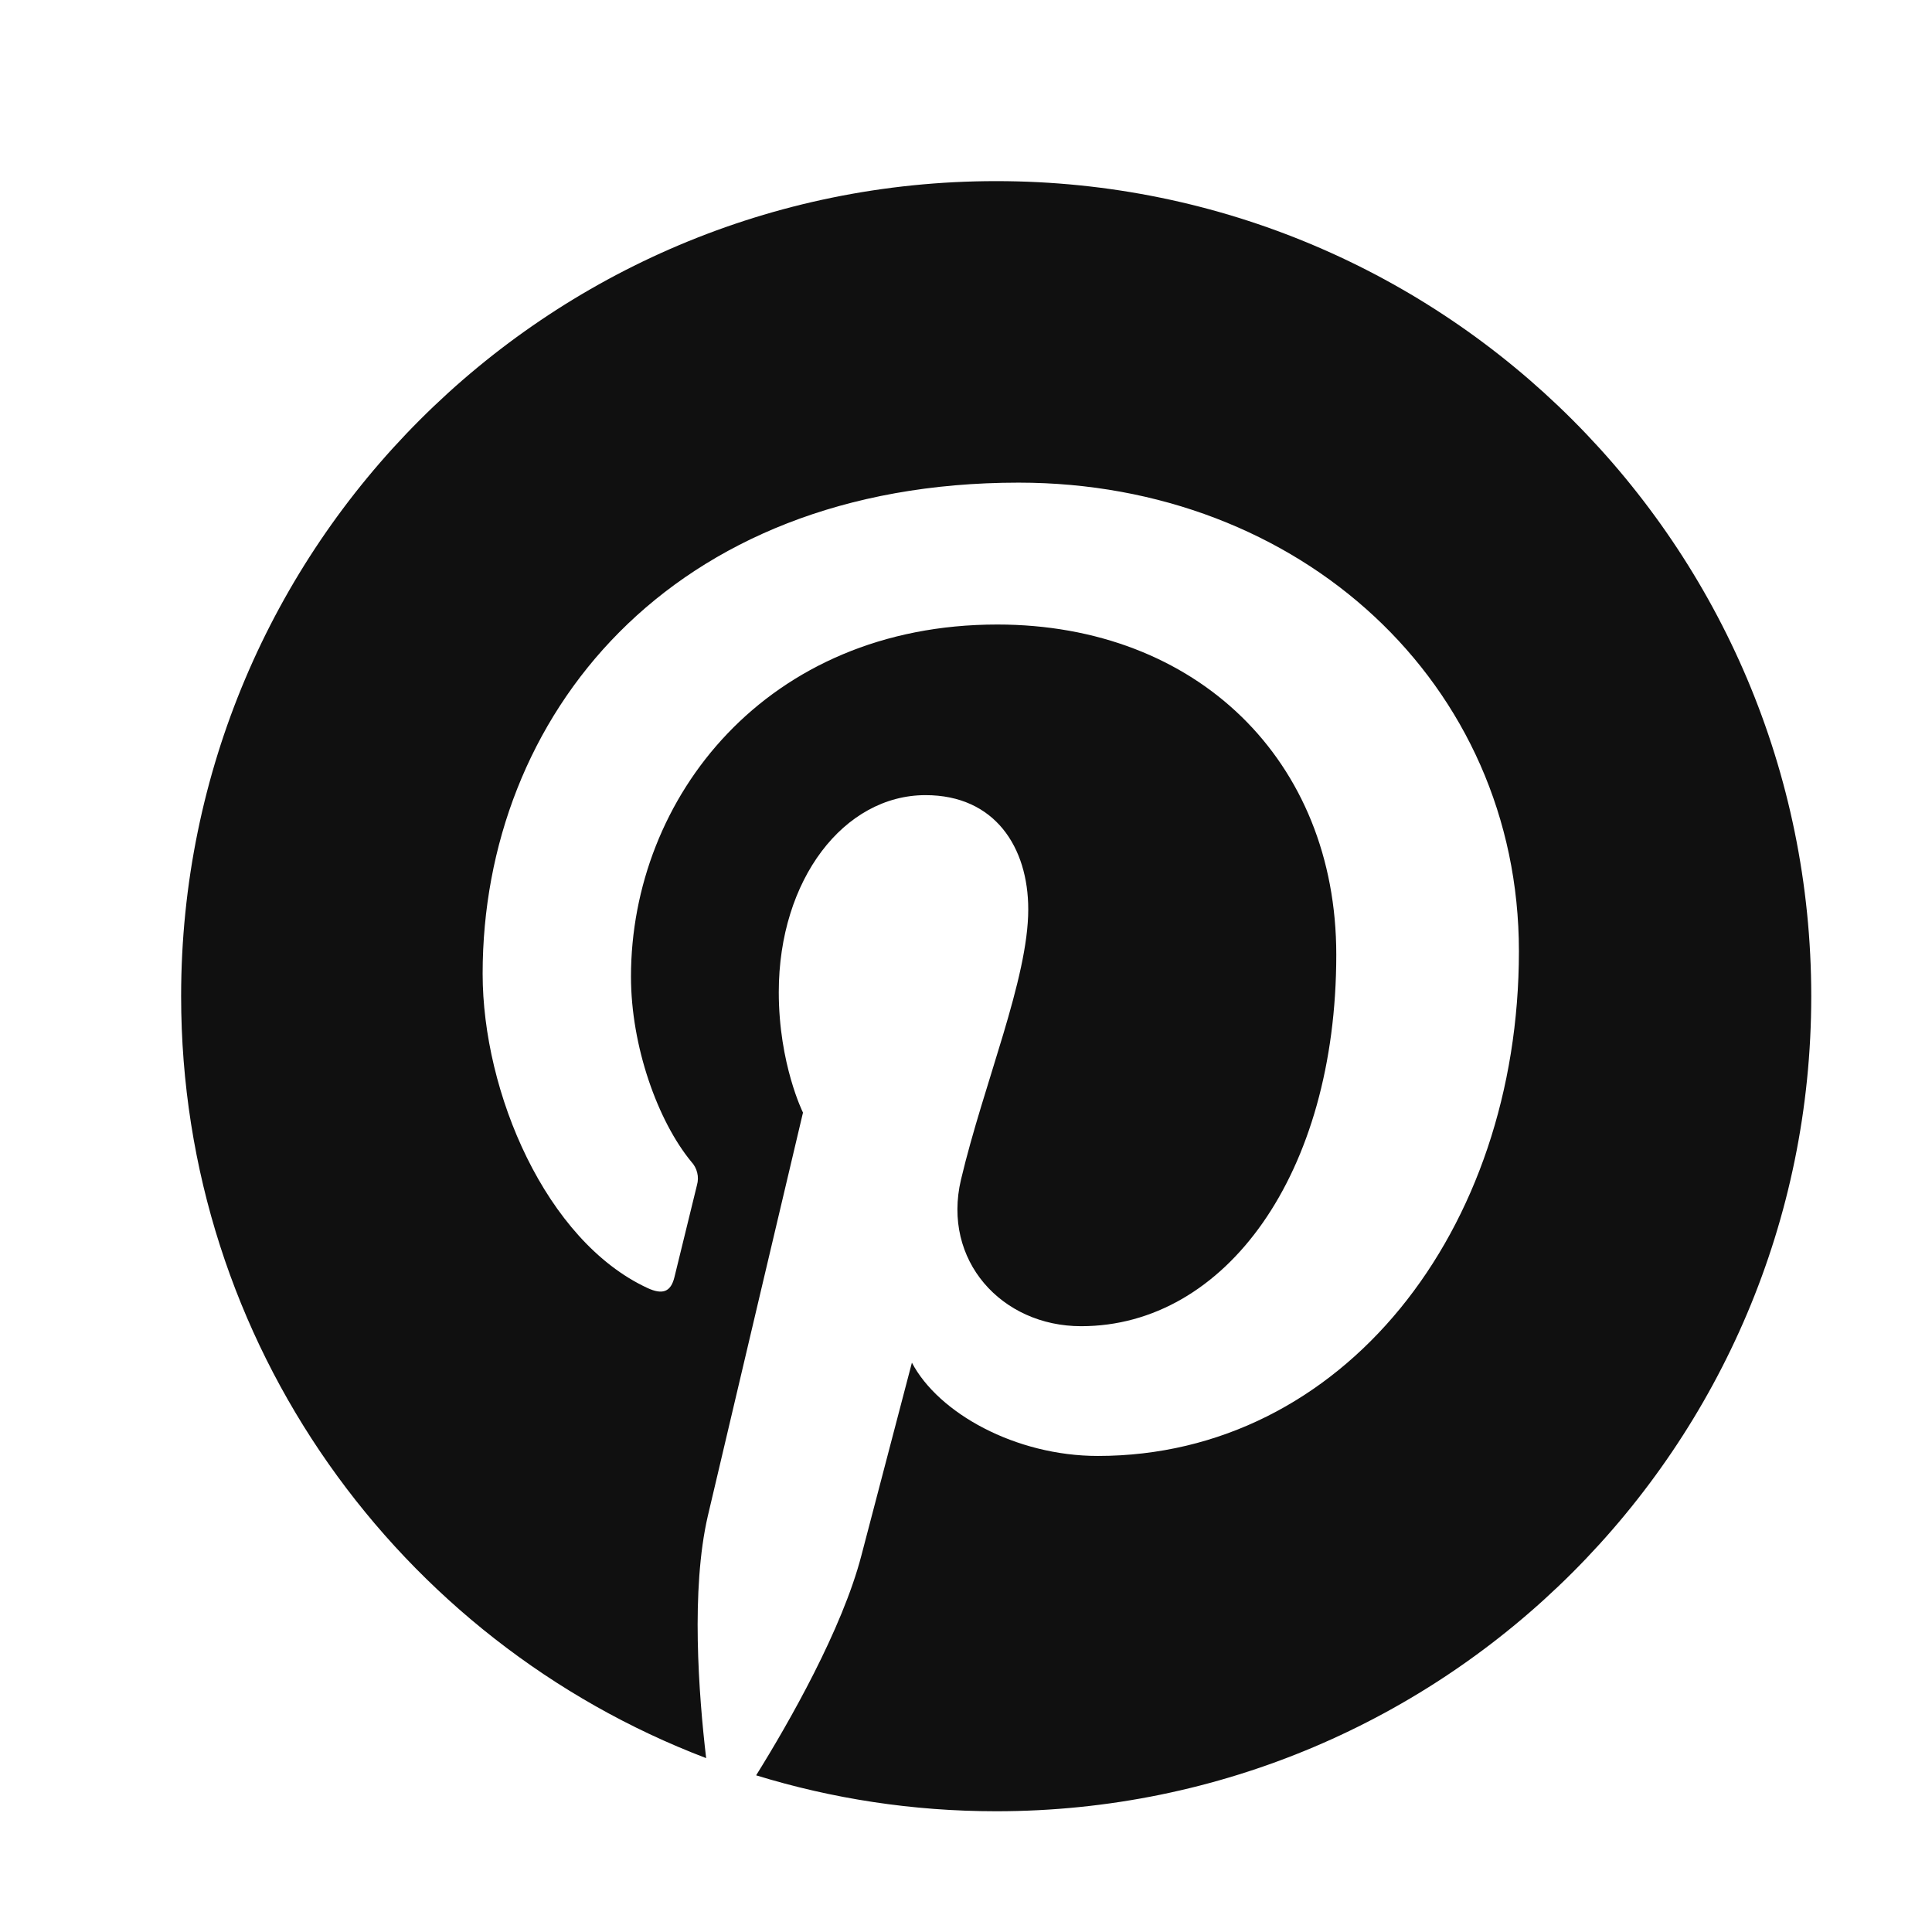
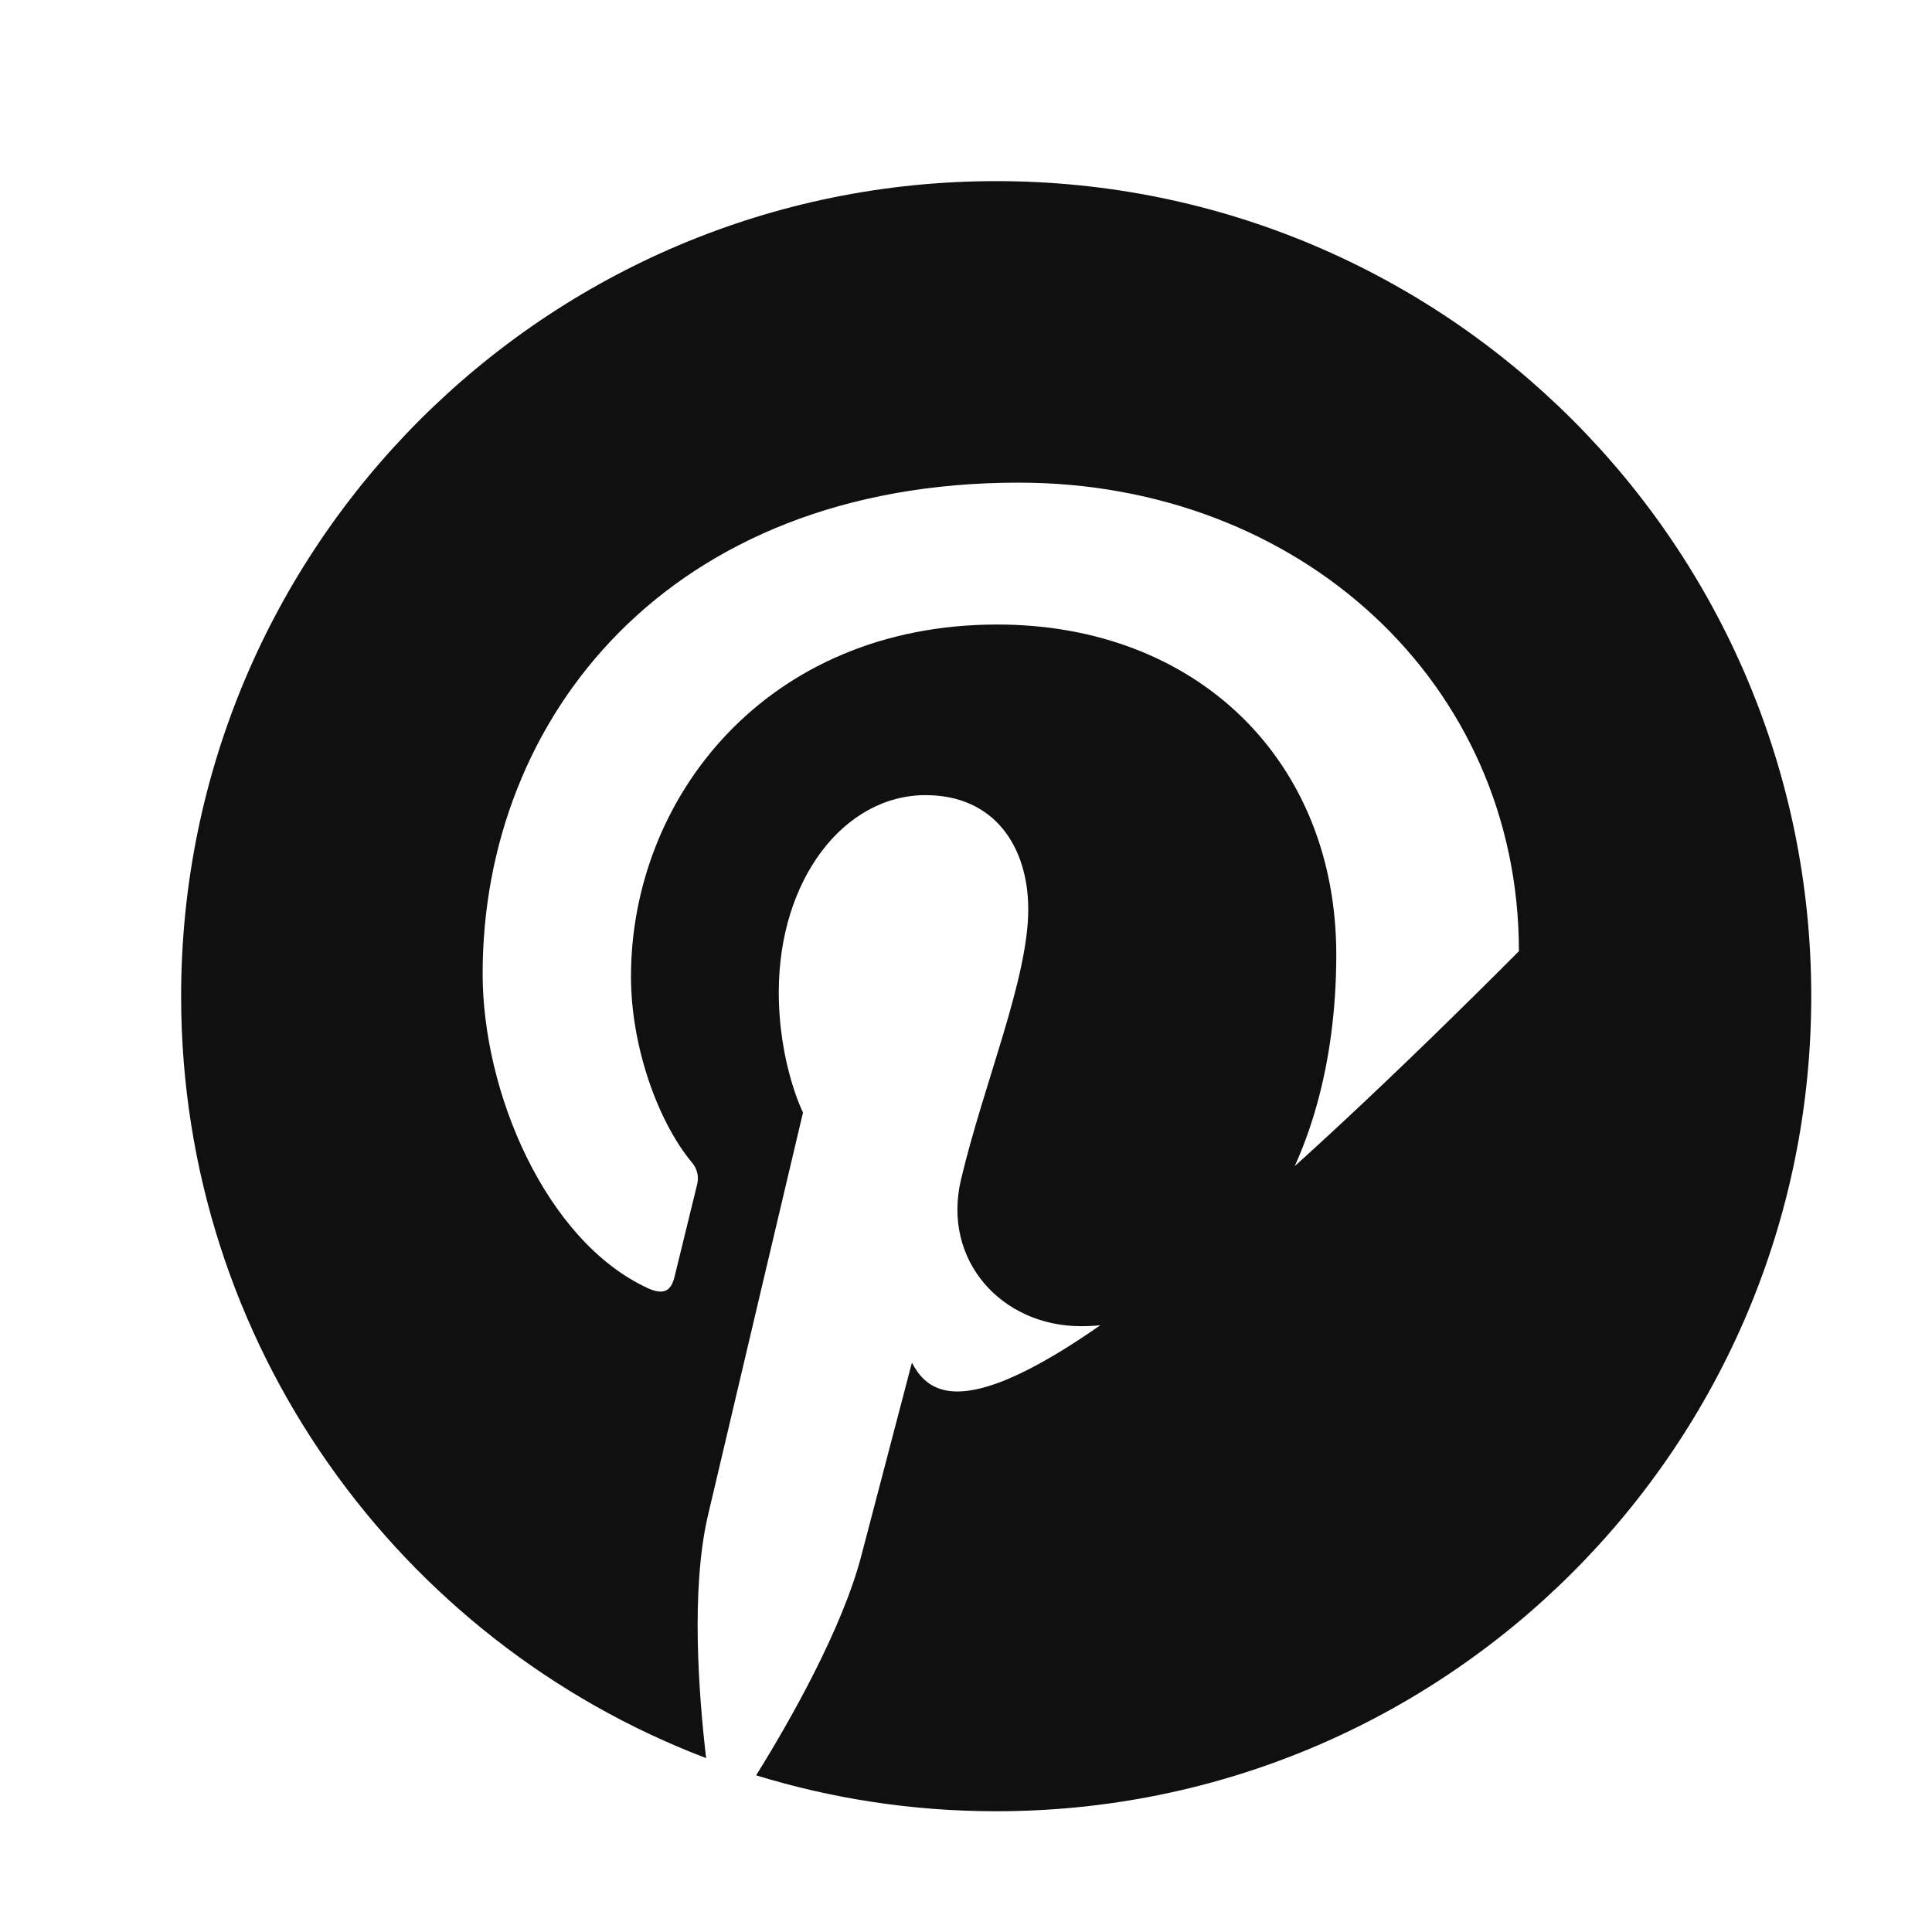
<svg xmlns="http://www.w3.org/2000/svg" width="32" height="32" viewBox="0 0 32 32" fill="none">
-   <path d="M3 16.5C3 22.263 6.612 27.184 11.696 29.12C11.572 28.066 11.441 26.328 11.724 25.108C11.969 24.06 13.3 18.428 13.3 18.428C13.3 18.428 12.899 17.624 12.899 16.433C12.899 14.565 13.981 13.17 15.33 13.17C16.477 13.17 17.031 14.031 17.031 15.062C17.031 16.215 16.296 17.939 15.917 19.538C15.601 20.875 16.589 21.966 17.907 21.966C20.296 21.966 22.133 19.448 22.133 15.812C22.133 12.593 19.82 10.344 16.518 10.344C12.695 10.344 10.451 13.212 10.451 16.176C10.451 17.331 10.895 18.569 11.451 19.243C11.498 19.294 11.532 19.356 11.548 19.424C11.565 19.491 11.563 19.562 11.544 19.629C11.442 20.054 11.215 20.966 11.171 21.153C11.111 21.398 10.976 21.451 10.721 21.332C9.042 20.551 7.994 18.098 7.994 16.127C7.994 11.886 11.073 7.994 16.872 7.994C21.534 7.994 25.158 11.316 25.158 15.755C25.158 20.387 22.239 24.115 18.184 24.115C16.822 24.115 15.543 23.406 15.104 22.57C15.104 22.57 14.43 25.138 14.267 25.765C13.95 26.985 13.07 28.529 12.524 29.405C13.782 29.792 15.116 30 16.5 30C23.955 30 30 23.955 30 16.5C30 9.045 23.955 3 16.5 3C9.045 3 3 9.045 3 16.5Z" fill="#101010" />
+   <path d="M3 16.5C3 22.263 6.612 27.184 11.696 29.12C11.572 28.066 11.441 26.328 11.724 25.108C11.969 24.06 13.3 18.428 13.3 18.428C13.3 18.428 12.899 17.624 12.899 16.433C12.899 14.565 13.981 13.17 15.33 13.17C16.477 13.17 17.031 14.031 17.031 15.062C17.031 16.215 16.296 17.939 15.917 19.538C15.601 20.875 16.589 21.966 17.907 21.966C20.296 21.966 22.133 19.448 22.133 15.812C22.133 12.593 19.82 10.344 16.518 10.344C12.695 10.344 10.451 13.212 10.451 16.176C10.451 17.331 10.895 18.569 11.451 19.243C11.498 19.294 11.532 19.356 11.548 19.424C11.565 19.491 11.563 19.562 11.544 19.629C11.442 20.054 11.215 20.966 11.171 21.153C11.111 21.398 10.976 21.451 10.721 21.332C9.042 20.551 7.994 18.098 7.994 16.127C7.994 11.886 11.073 7.994 16.872 7.994C21.534 7.994 25.158 11.316 25.158 15.755C16.822 24.115 15.543 23.406 15.104 22.57C15.104 22.57 14.43 25.138 14.267 25.765C13.95 26.985 13.07 28.529 12.524 29.405C13.782 29.792 15.116 30 16.5 30C23.955 30 30 23.955 30 16.5C30 9.045 23.955 3 16.5 3C9.045 3 3 9.045 3 16.5Z" fill="#101010" />
</svg>